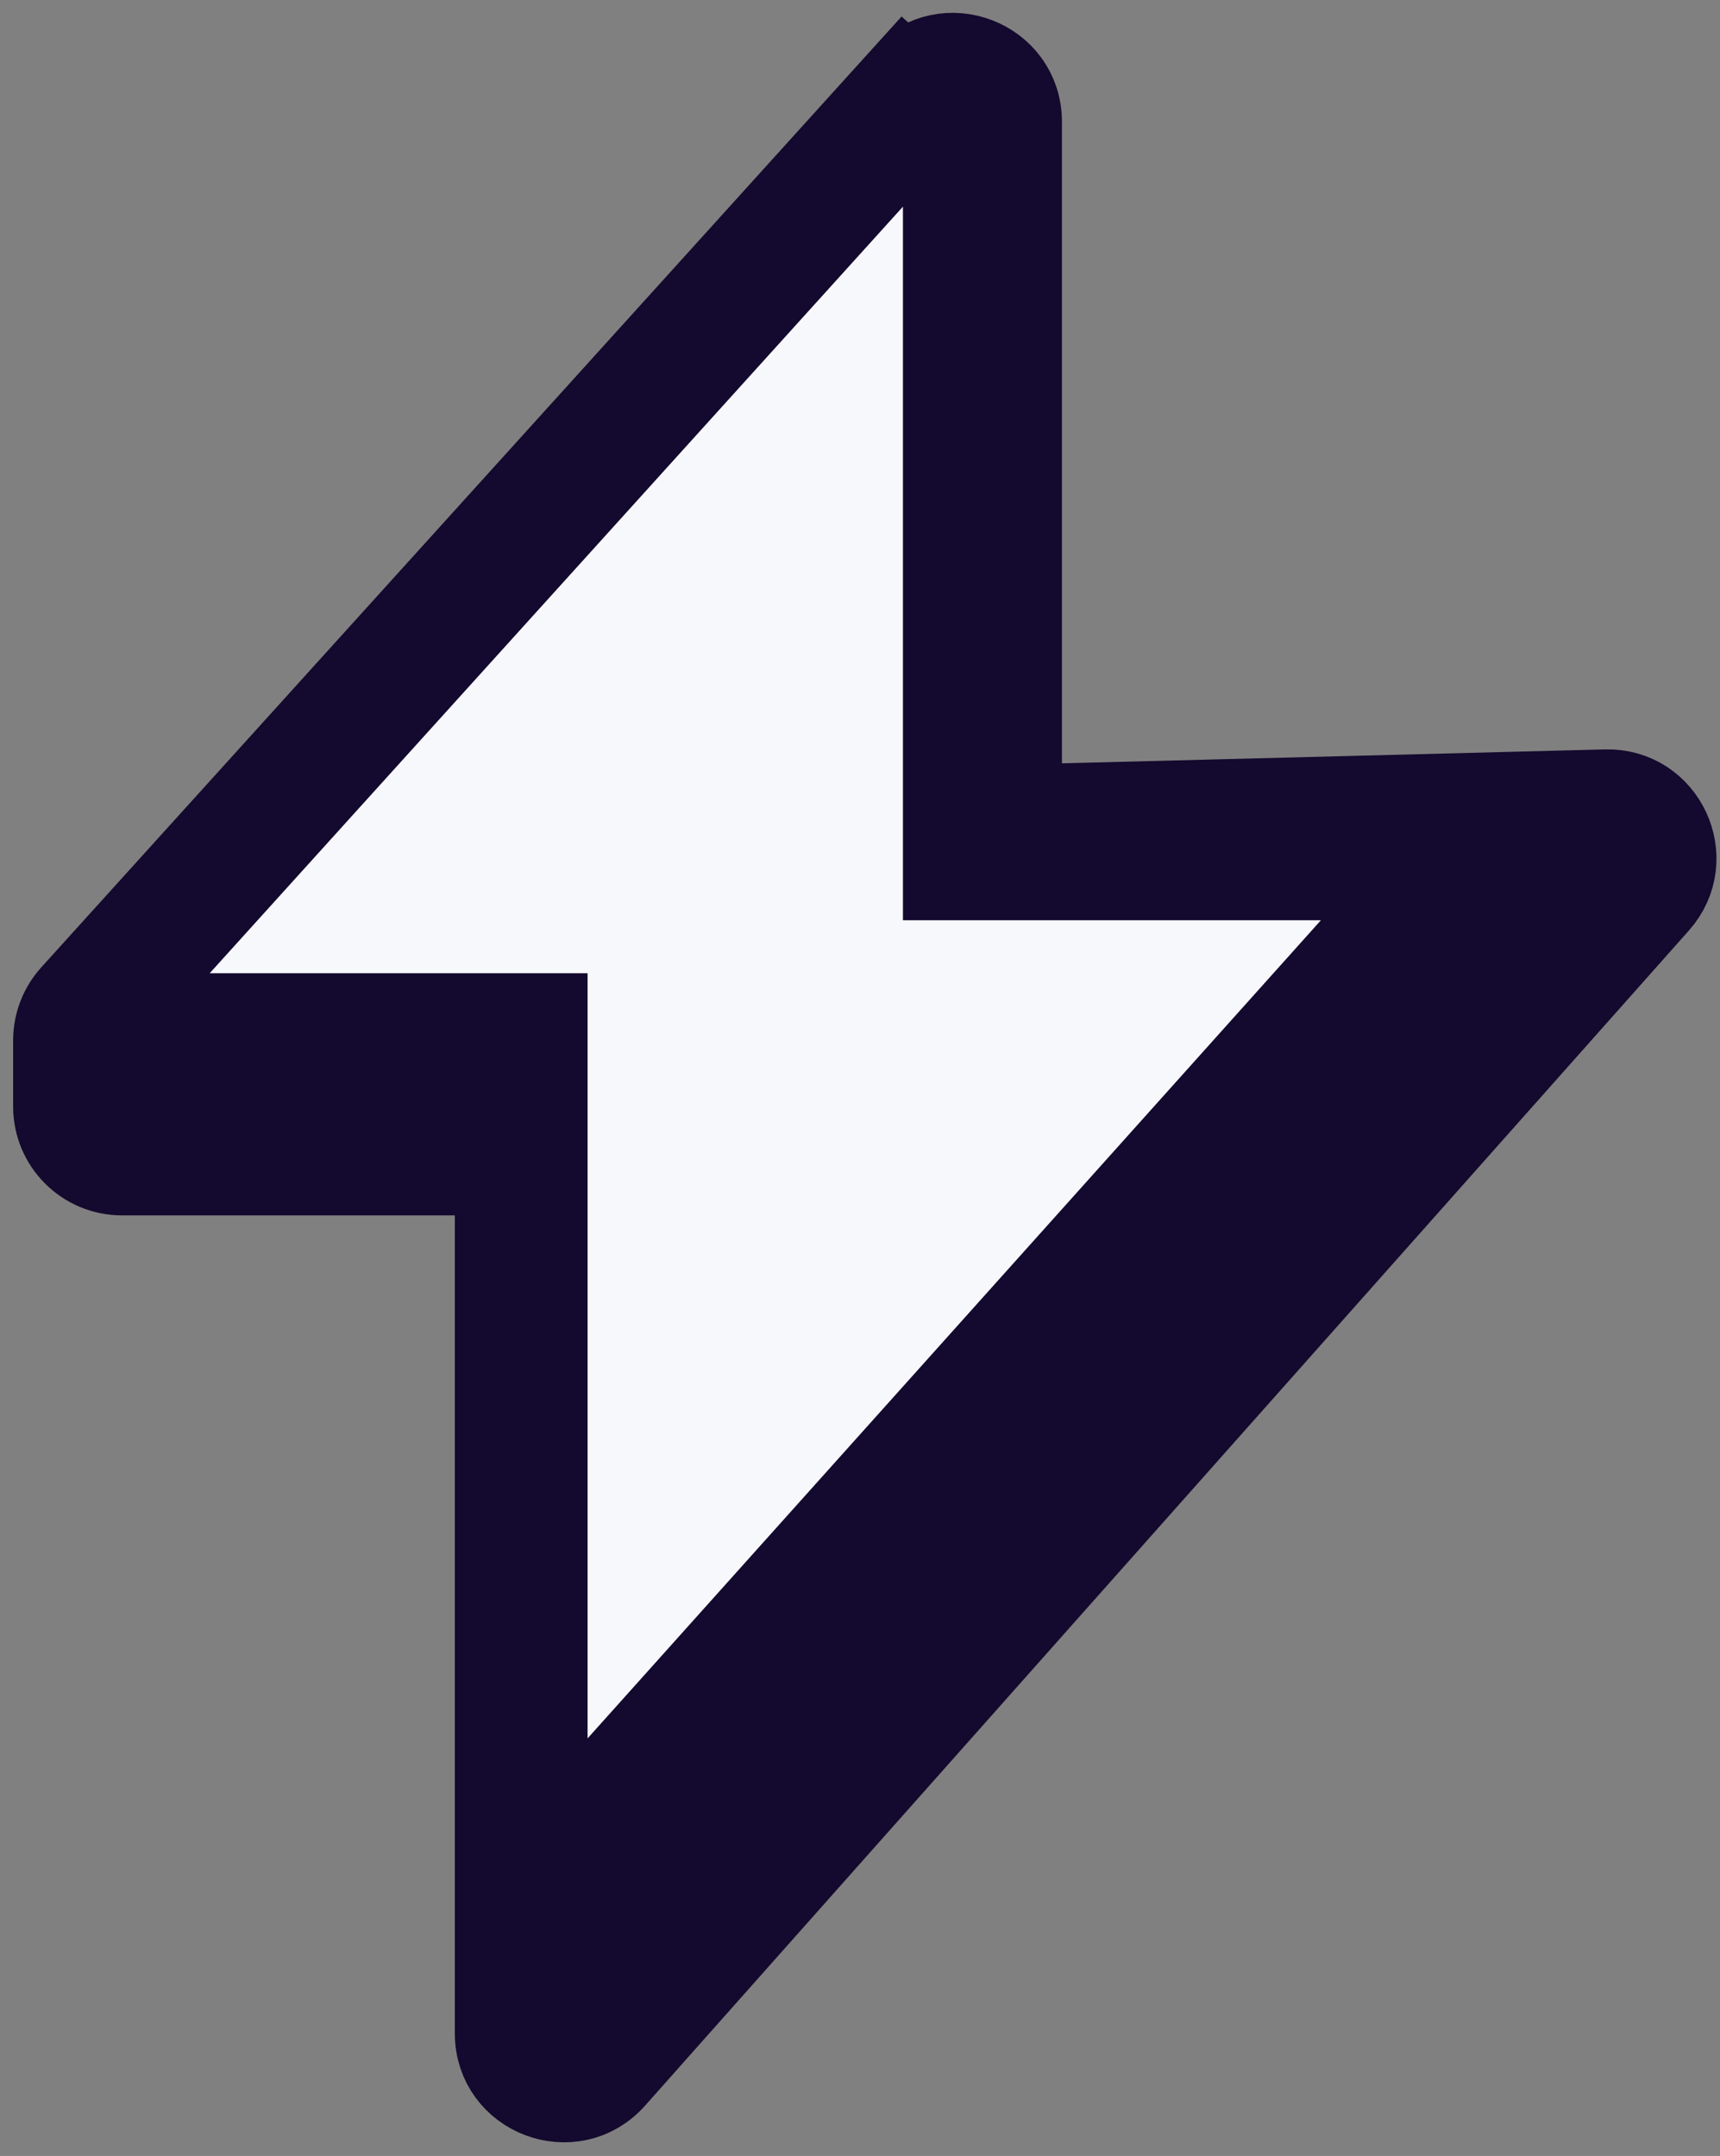
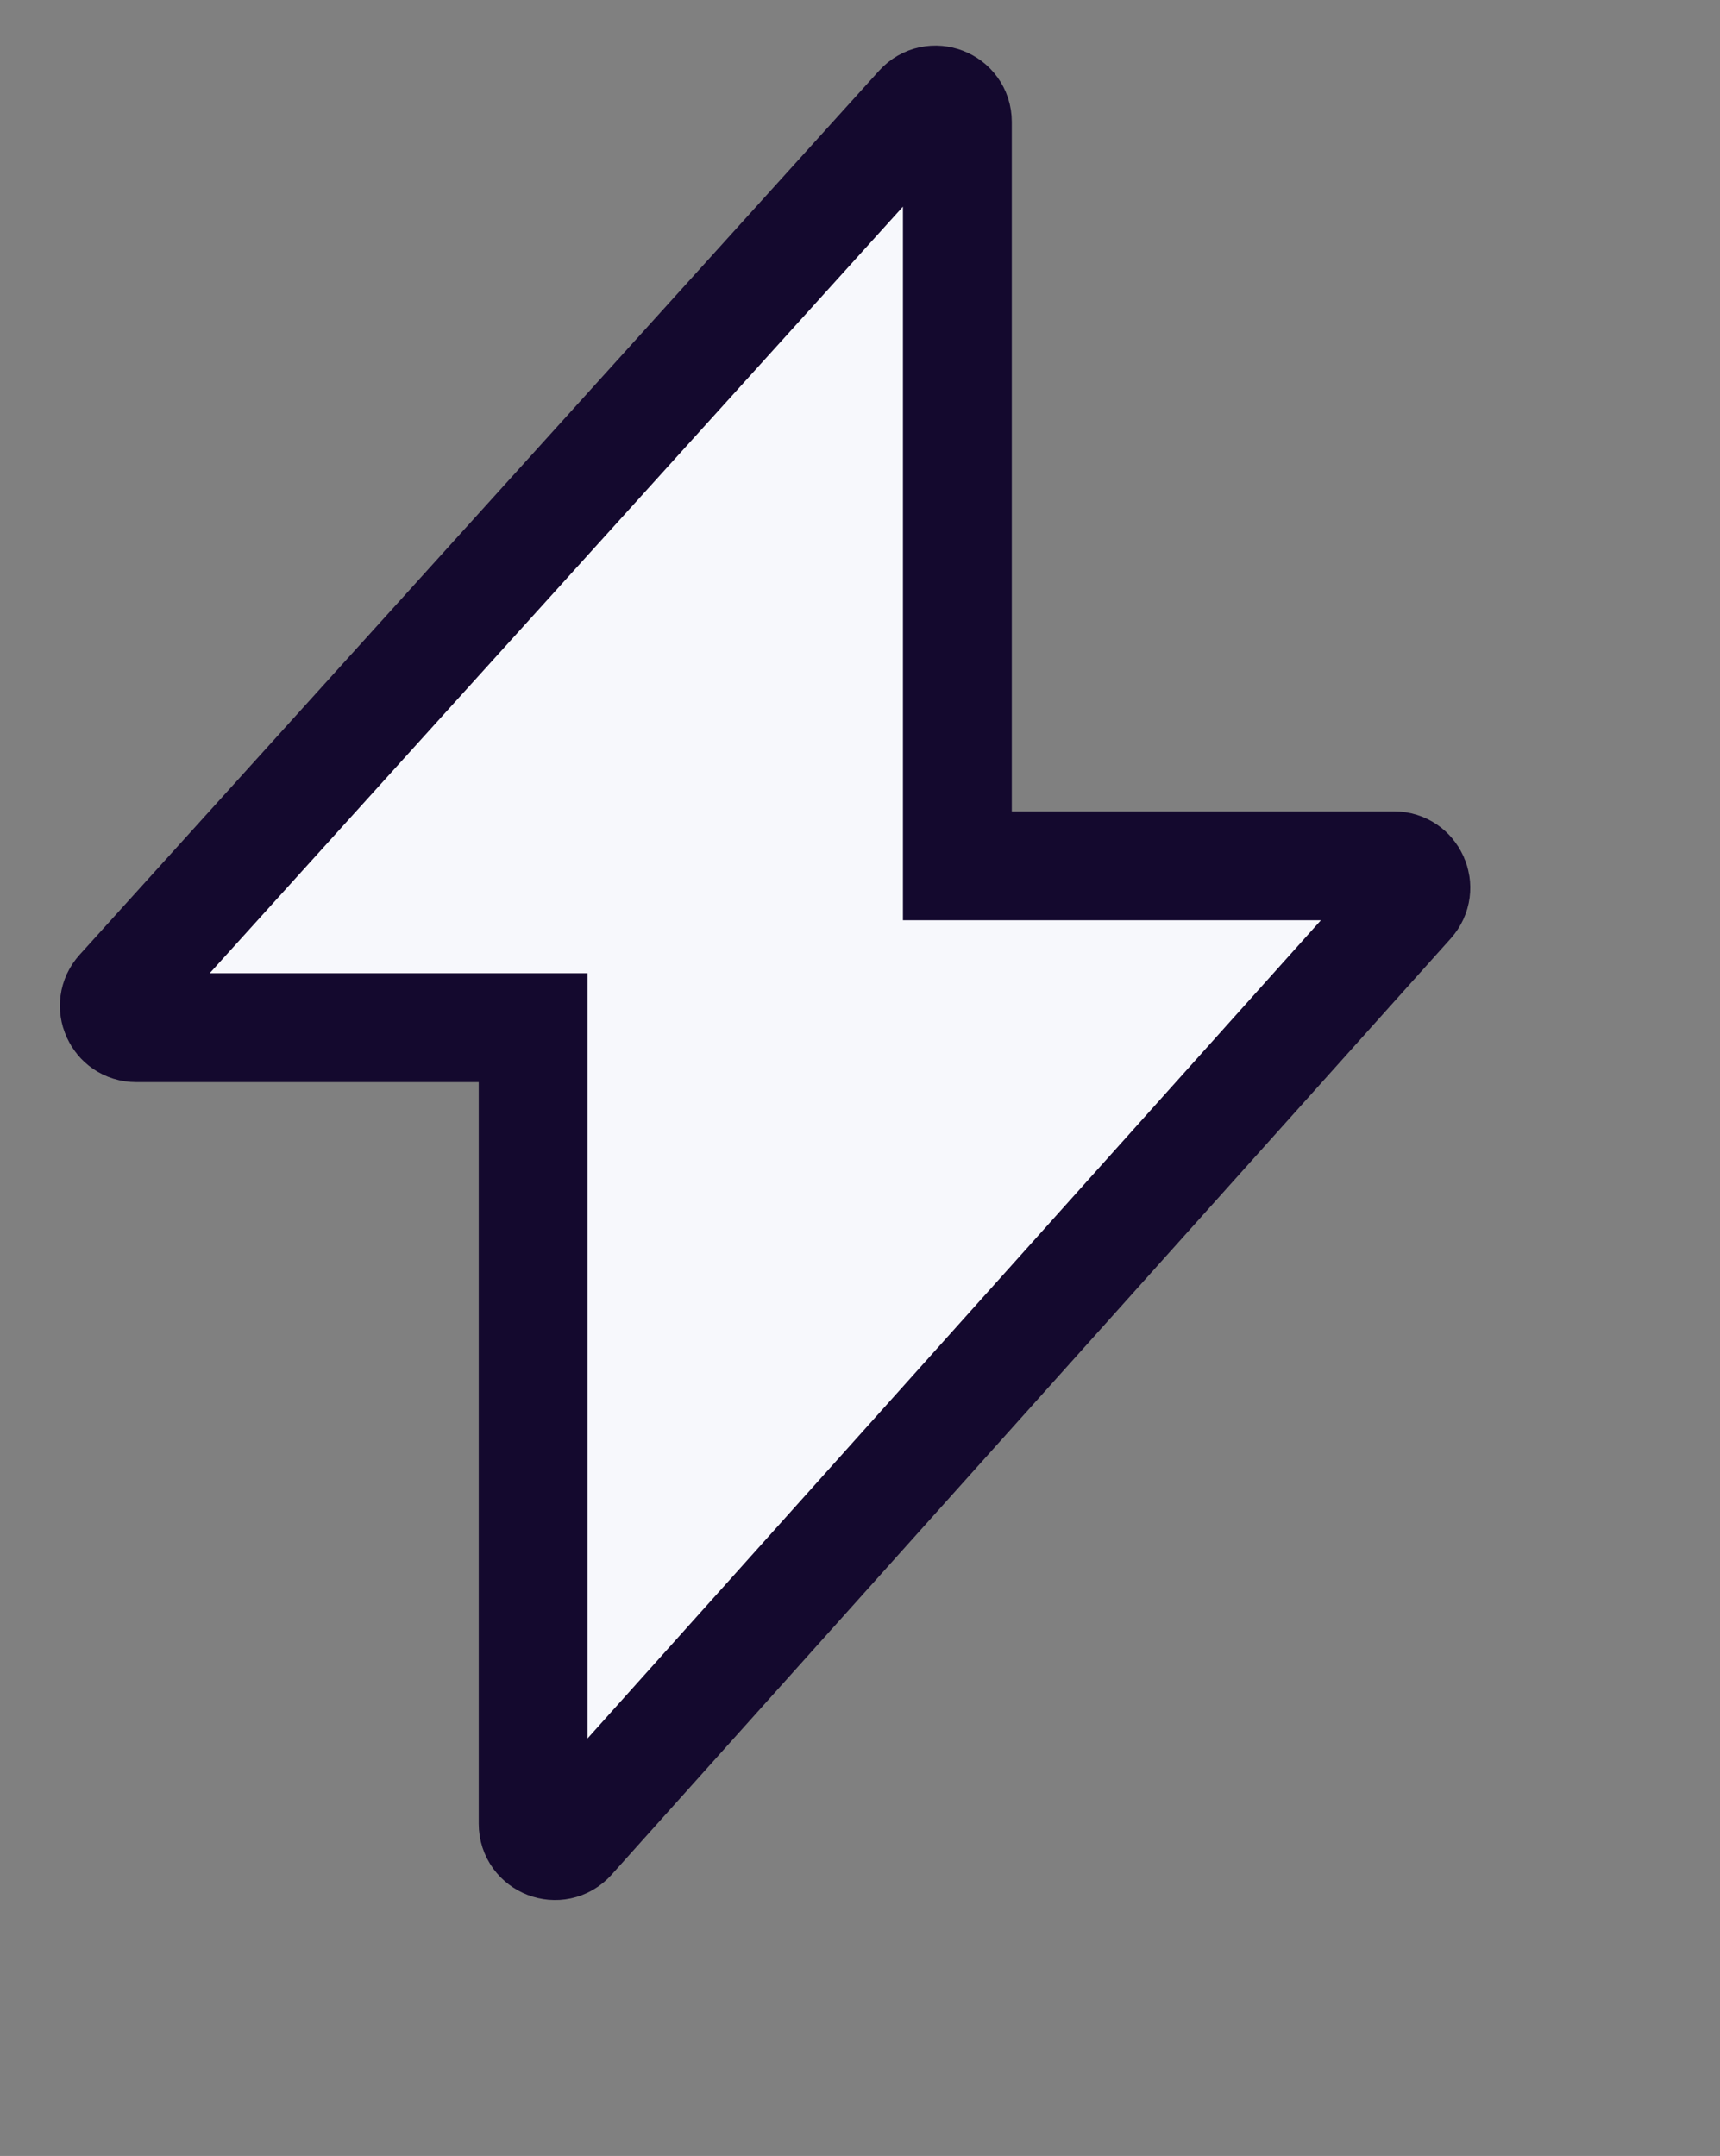
<svg xmlns="http://www.w3.org/2000/svg" width="79" height="99" viewBox="0 0 79 99" fill="none">
  <rect x="0" y="0" width="79" height="99" fill="#808080" stroke="none" />
  <g id="electr">
-     <path id="Vector 2" d="M41.551 3.582L43.023 4.915L41.551 3.582L3.378 45.763C2.879 46.315 2.603 47.032 2.603 47.776V50.81C2.603 52.467 3.946 53.81 5.603 53.81H22.89V85.756V93.369C22.89 96.128 26.3 97.424 28.133 95.362L76.074 41.403C77.818 39.441 76.379 36.344 73.755 36.412L46.775 37.104V5.595C46.775 2.85 43.393 1.547 41.551 3.582Z" fill="#14092E" stroke="#14092E" stroke-width="4" />
    <path id="Vector 1" d="M64.773 41.426L26.233 84.413C25.62 85.096 24.488 84.662 24.488 83.745V47.19H6.253C5.386 47.19 4.93 46.162 5.511 45.519L42.23 4.925C42.844 4.247 43.972 4.681 43.972 5.596V39.758H64.028C64.893 39.758 65.35 40.782 64.773 41.426Z" fill="#F7F8FC" stroke="#14092E" stroke-width="5" />
  </g>
</svg>